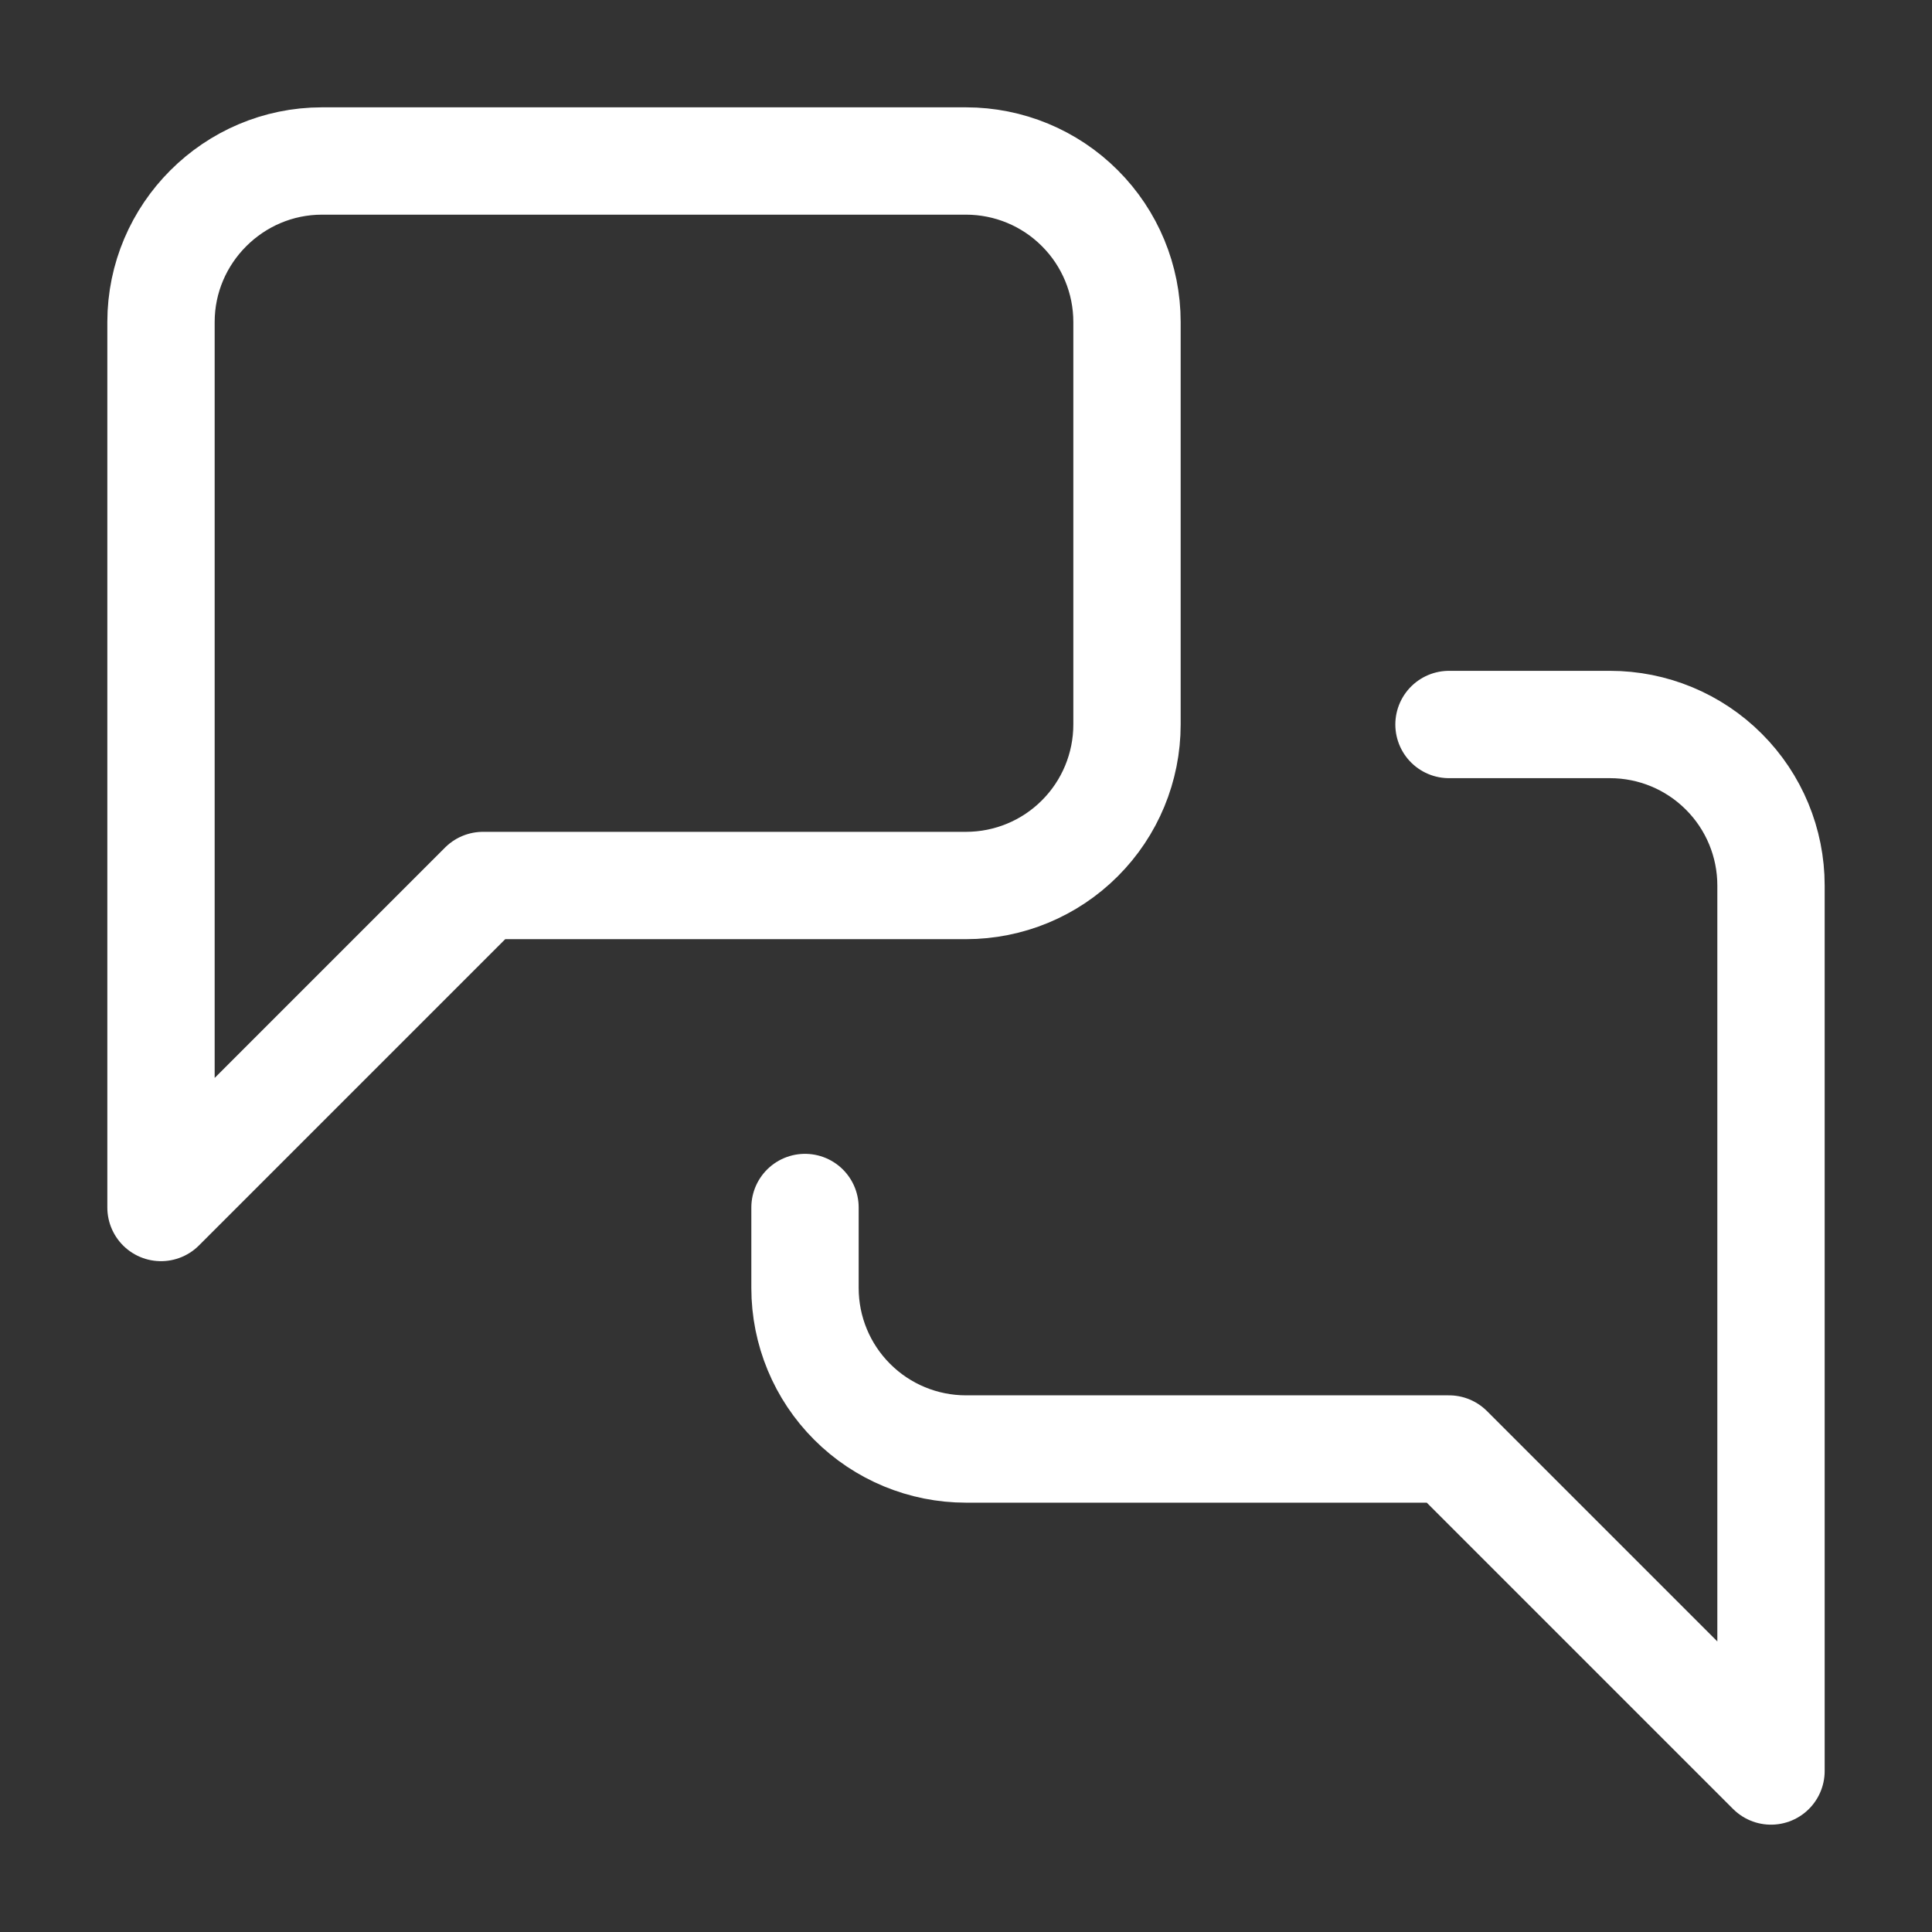
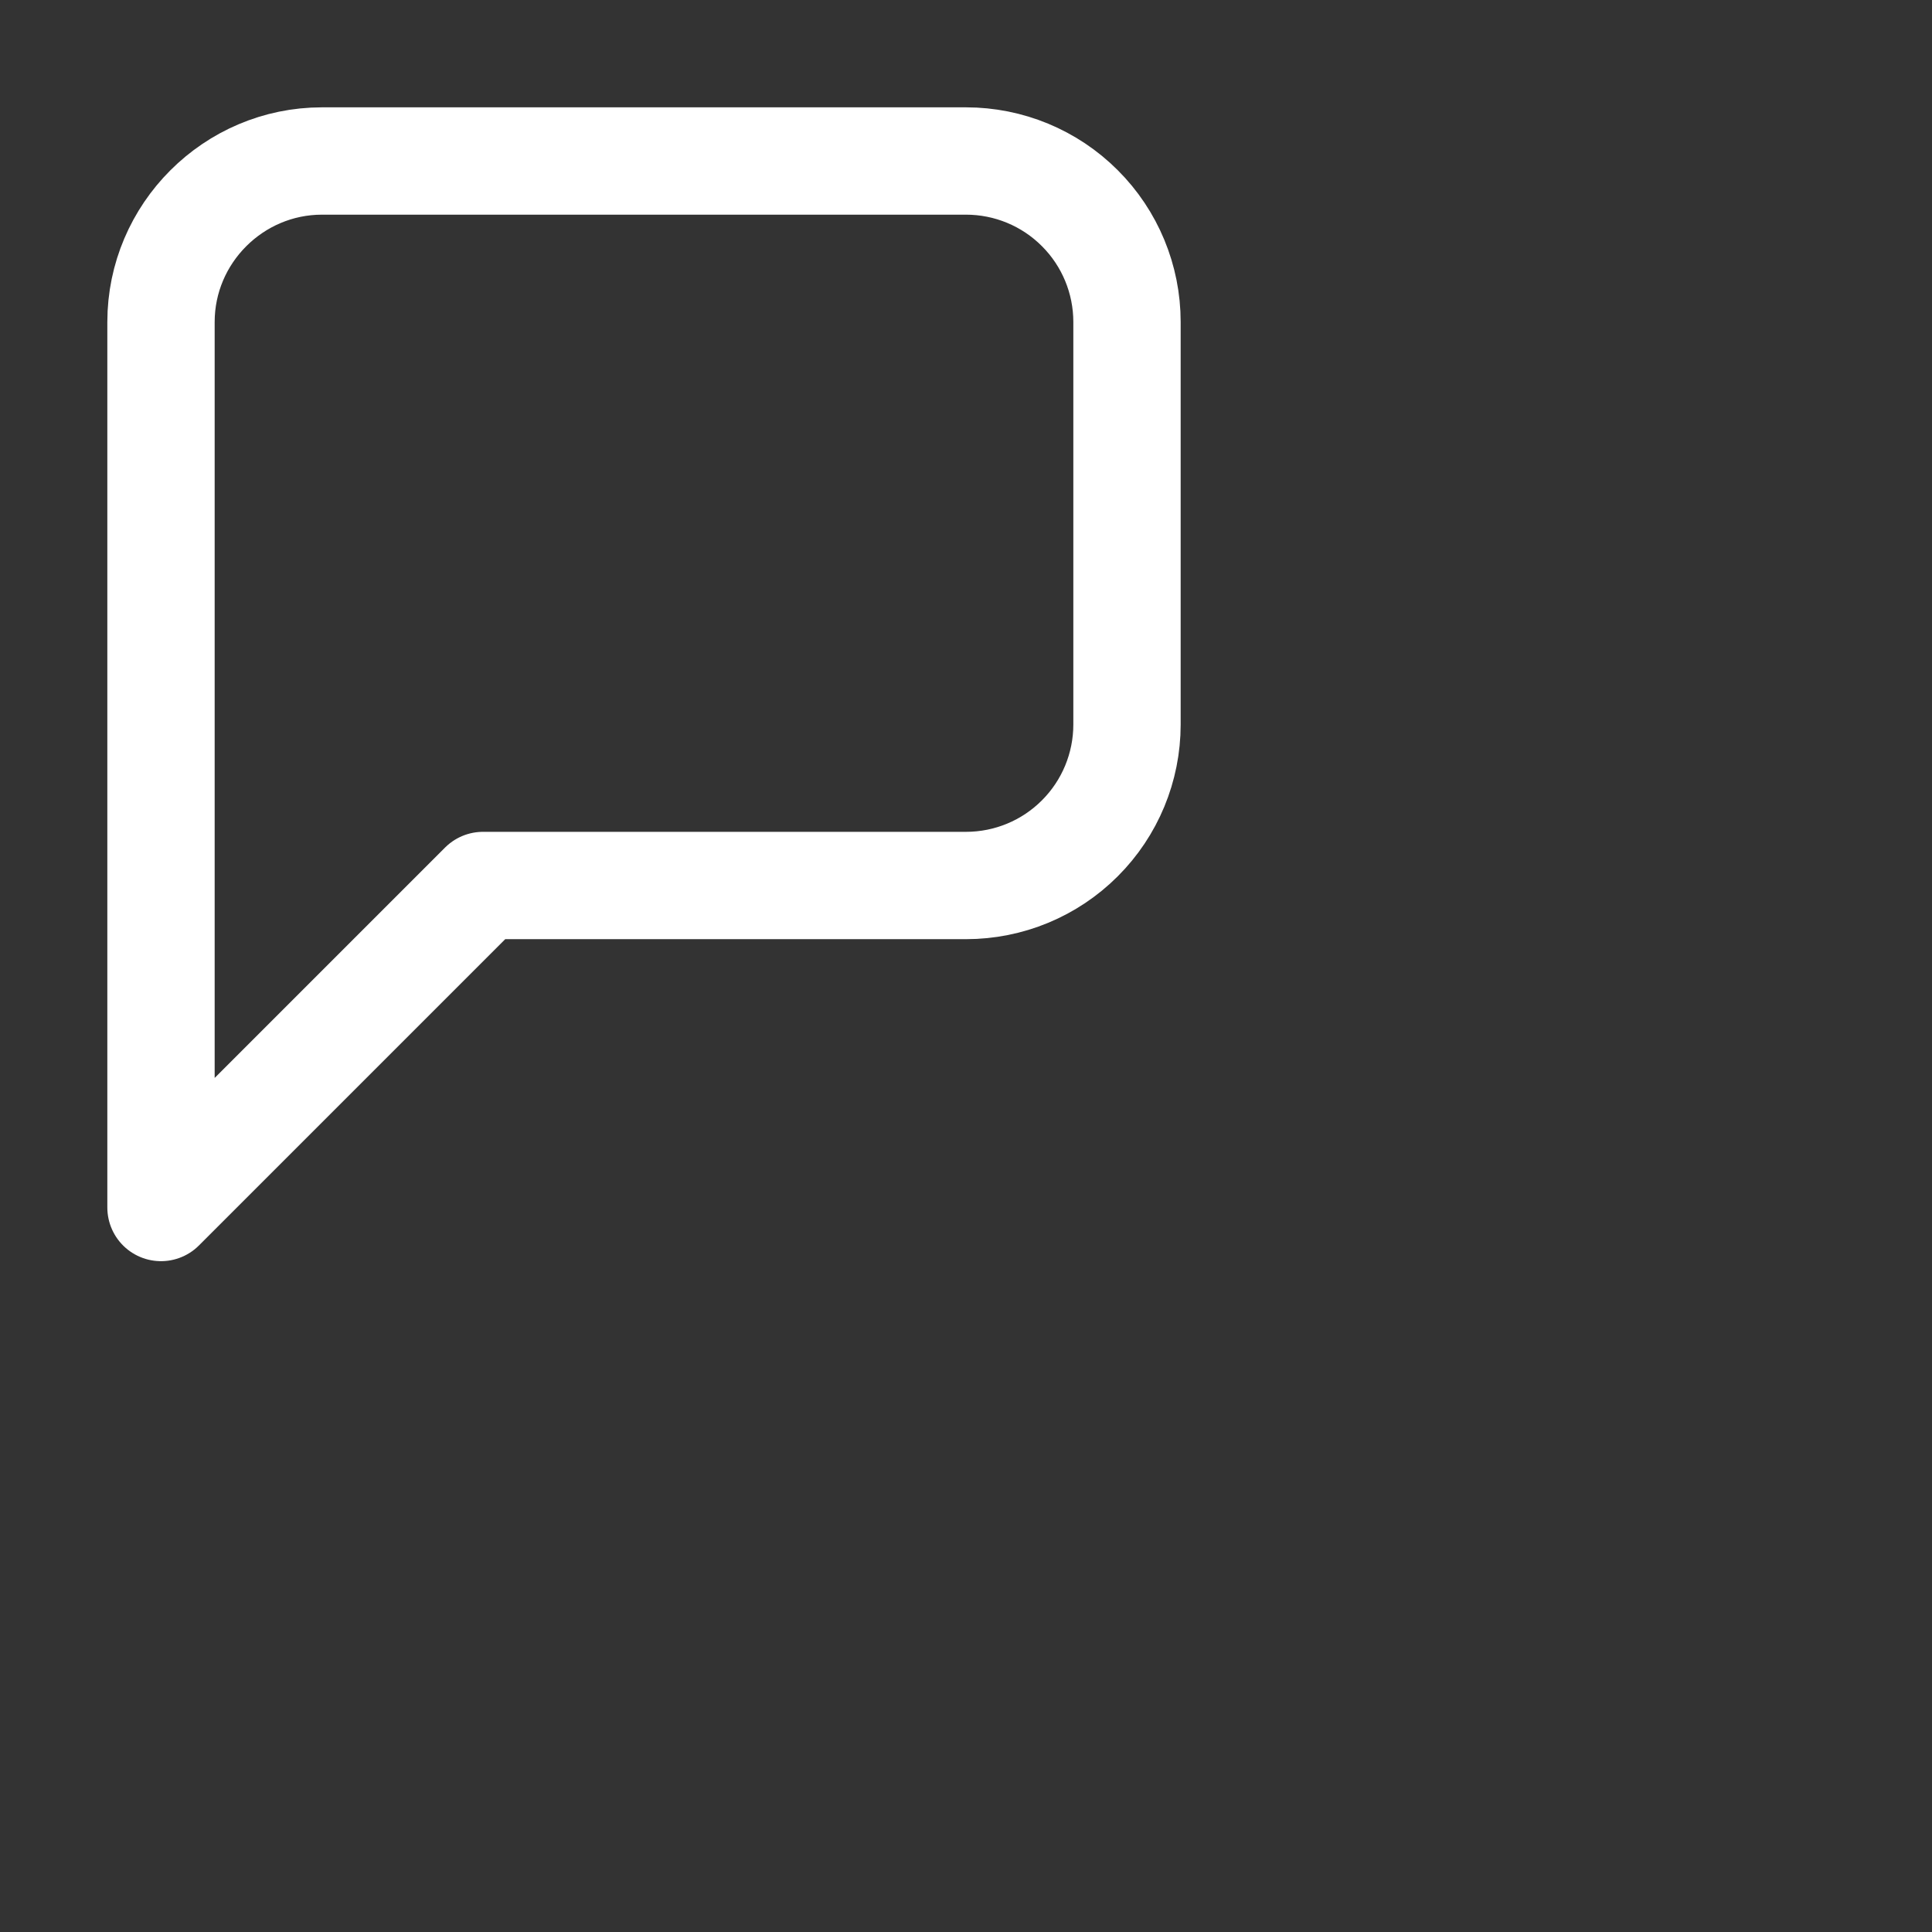
<svg xmlns="http://www.w3.org/2000/svg" width="36" height="36" viewBox="0 0 36 36" fill="none">
  <rect x="0" y="0" width="36" height="36" fill="#333333" stroke="none" />
  <path d="M21 13.5C21 14.296 20.684 15.059 20.121 15.621C19.559 16.184 18.796 16.5 18 16.5H9L3 22.5V6C3 4.35 4.35 3 6 3H18C18.796 3 19.559 3.316 20.121 3.879C20.684 4.441 21 5.204 21 6V13.5Z" stroke="white" stroke-width="2" stroke-linecap="round" stroke-linejoin="round" />
-   <path d="M27 13.5H30C30.796 13.5 31.559 13.816 32.121 14.379C32.684 14.941 33 15.704 33 16.5V33L27 27H18C17.204 27 16.441 26.684 15.879 26.121C15.316 25.559 15 24.796 15 24V22.5" stroke="white" stroke-width="2" stroke-linecap="round" stroke-linejoin="round" />
</svg>